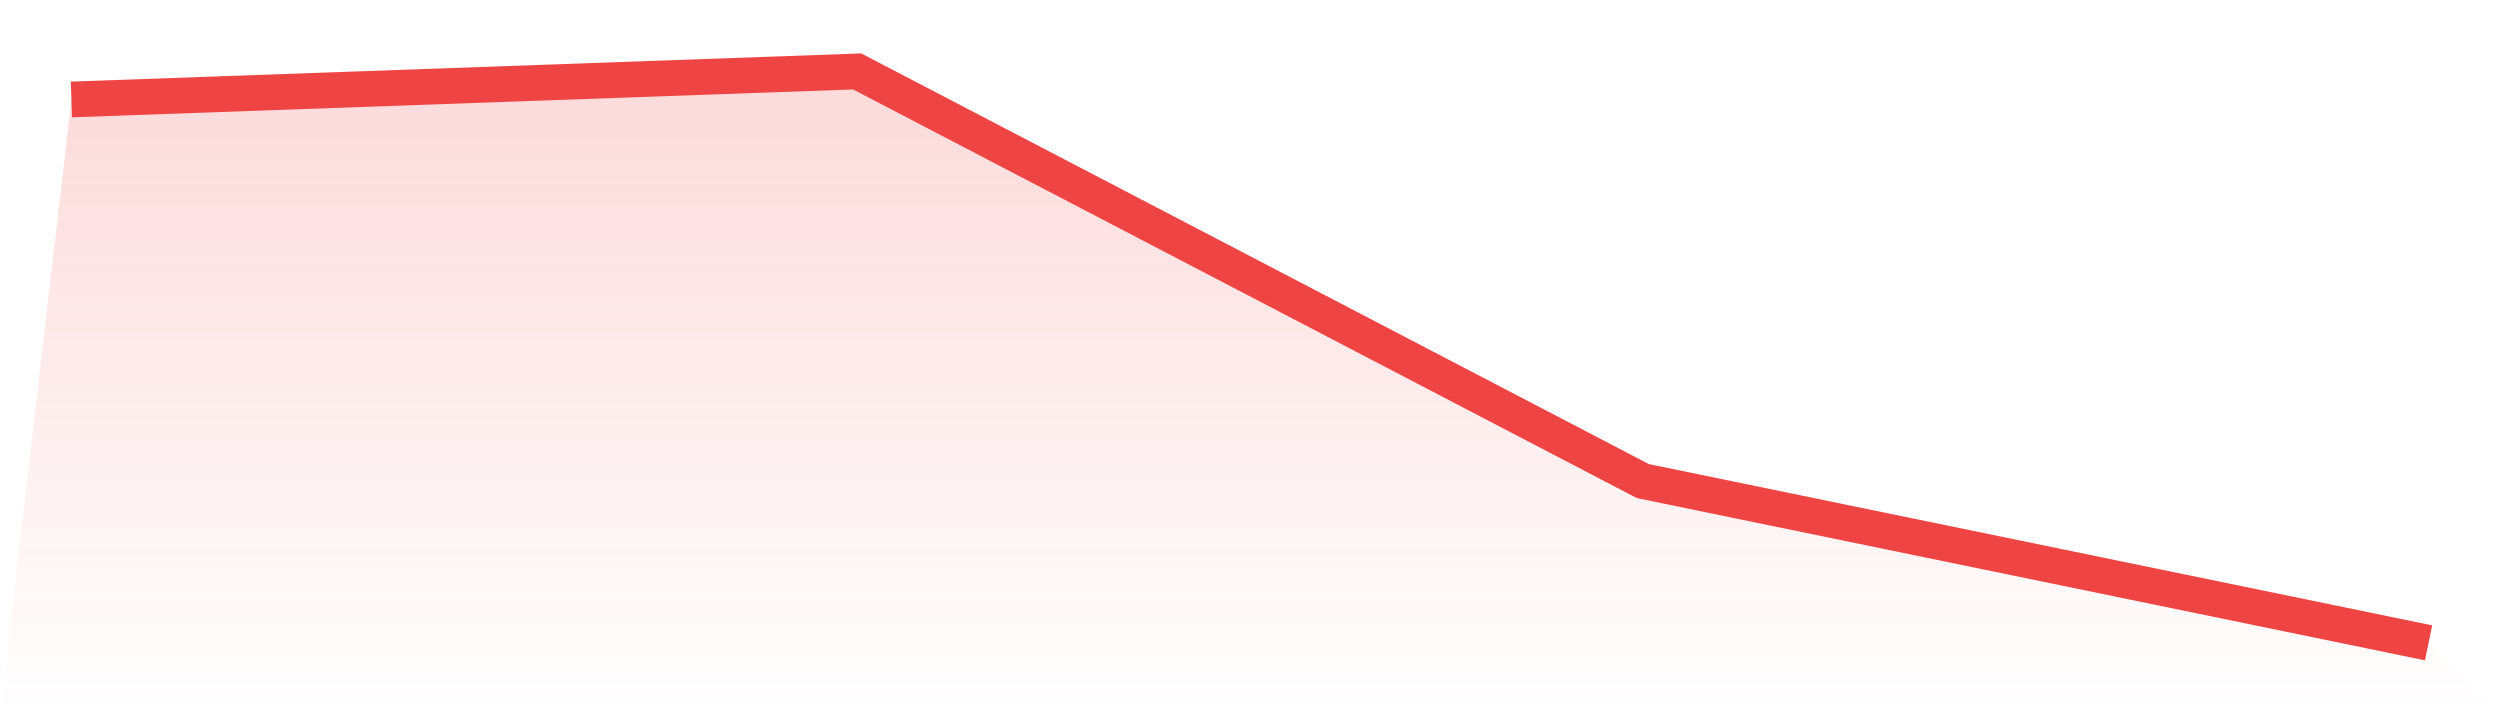
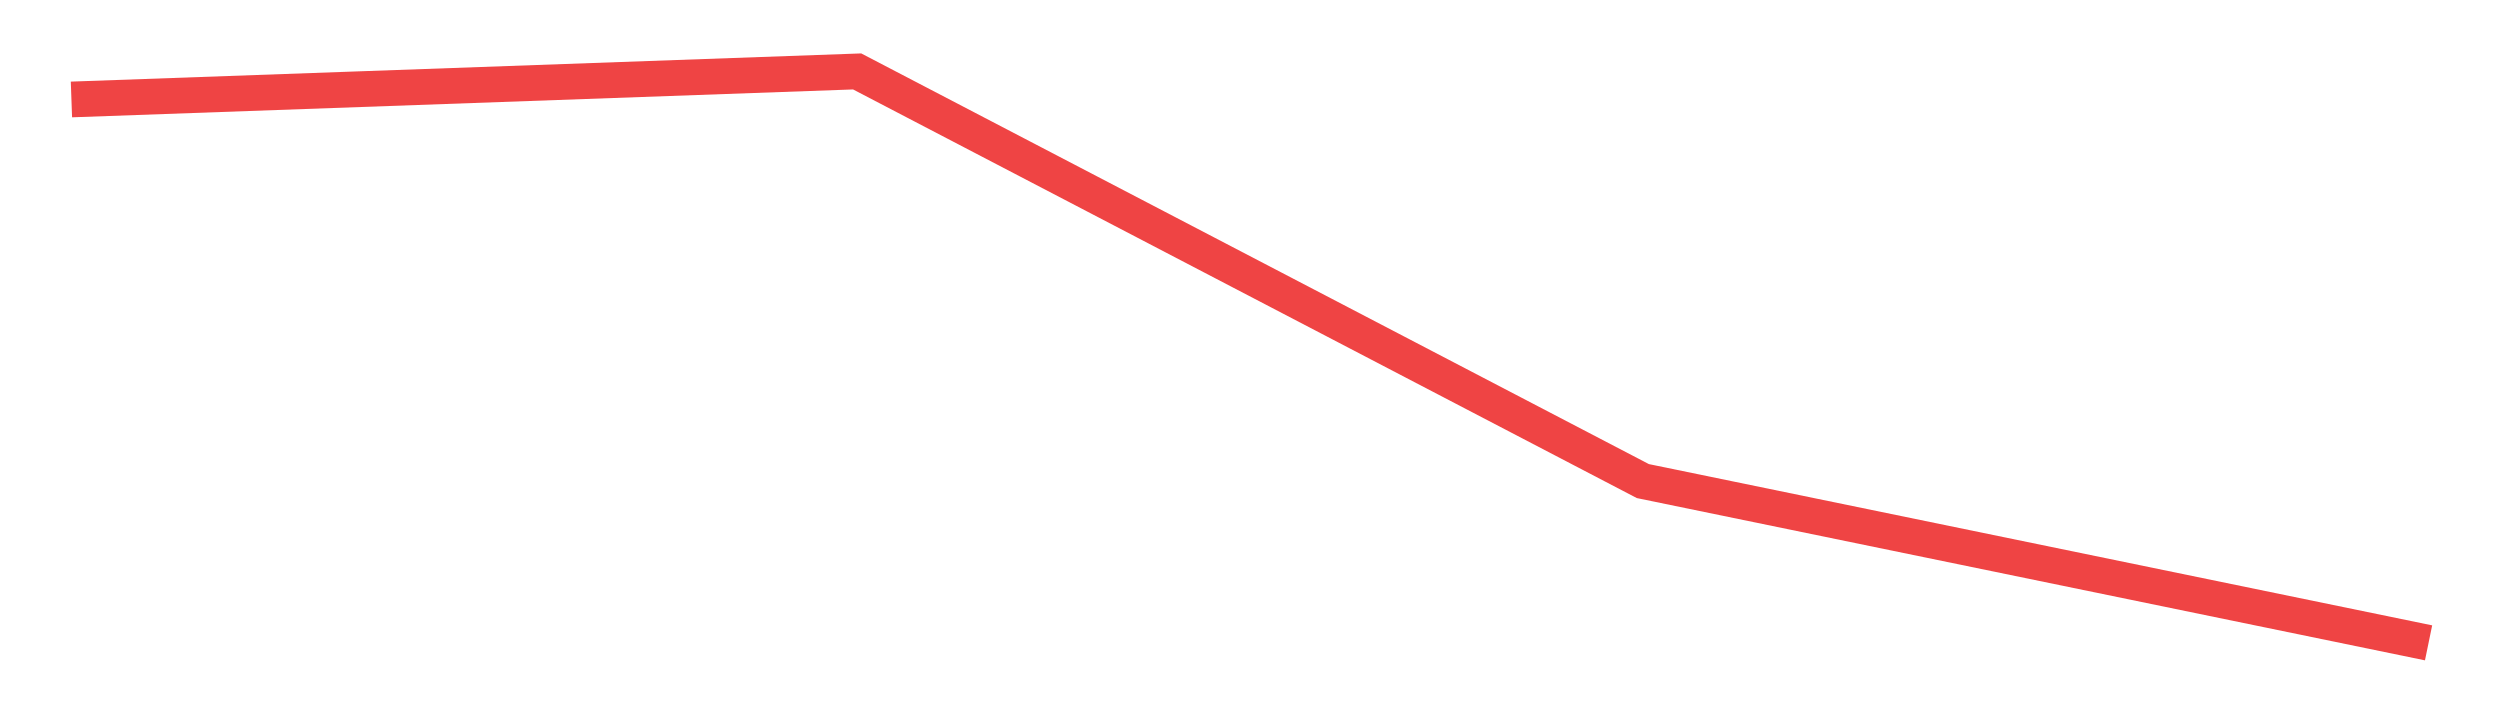
<svg xmlns="http://www.w3.org/2000/svg" viewBox="0 0 140 40">
  <defs>
    <linearGradient id="gradient" x1="0" x2="0" y1="0" y2="1">
      <stop offset="0%" stop-color="#ef4444" stop-opacity="0.2" />
      <stop offset="100%" stop-color="#ef4444" stop-opacity="0" />
    </linearGradient>
  </defs>
-   <path d="M4,5.57 L4,5.57 L48,4 L92,26.941 L136,36 L140,40 L0,40 z" fill="url(#gradient)" />
  <path d="M4,5.57 L4,5.57 L48,4 L92,26.941 L136,36" fill="none" stroke="#ef4444" stroke-width="2" />
</svg>